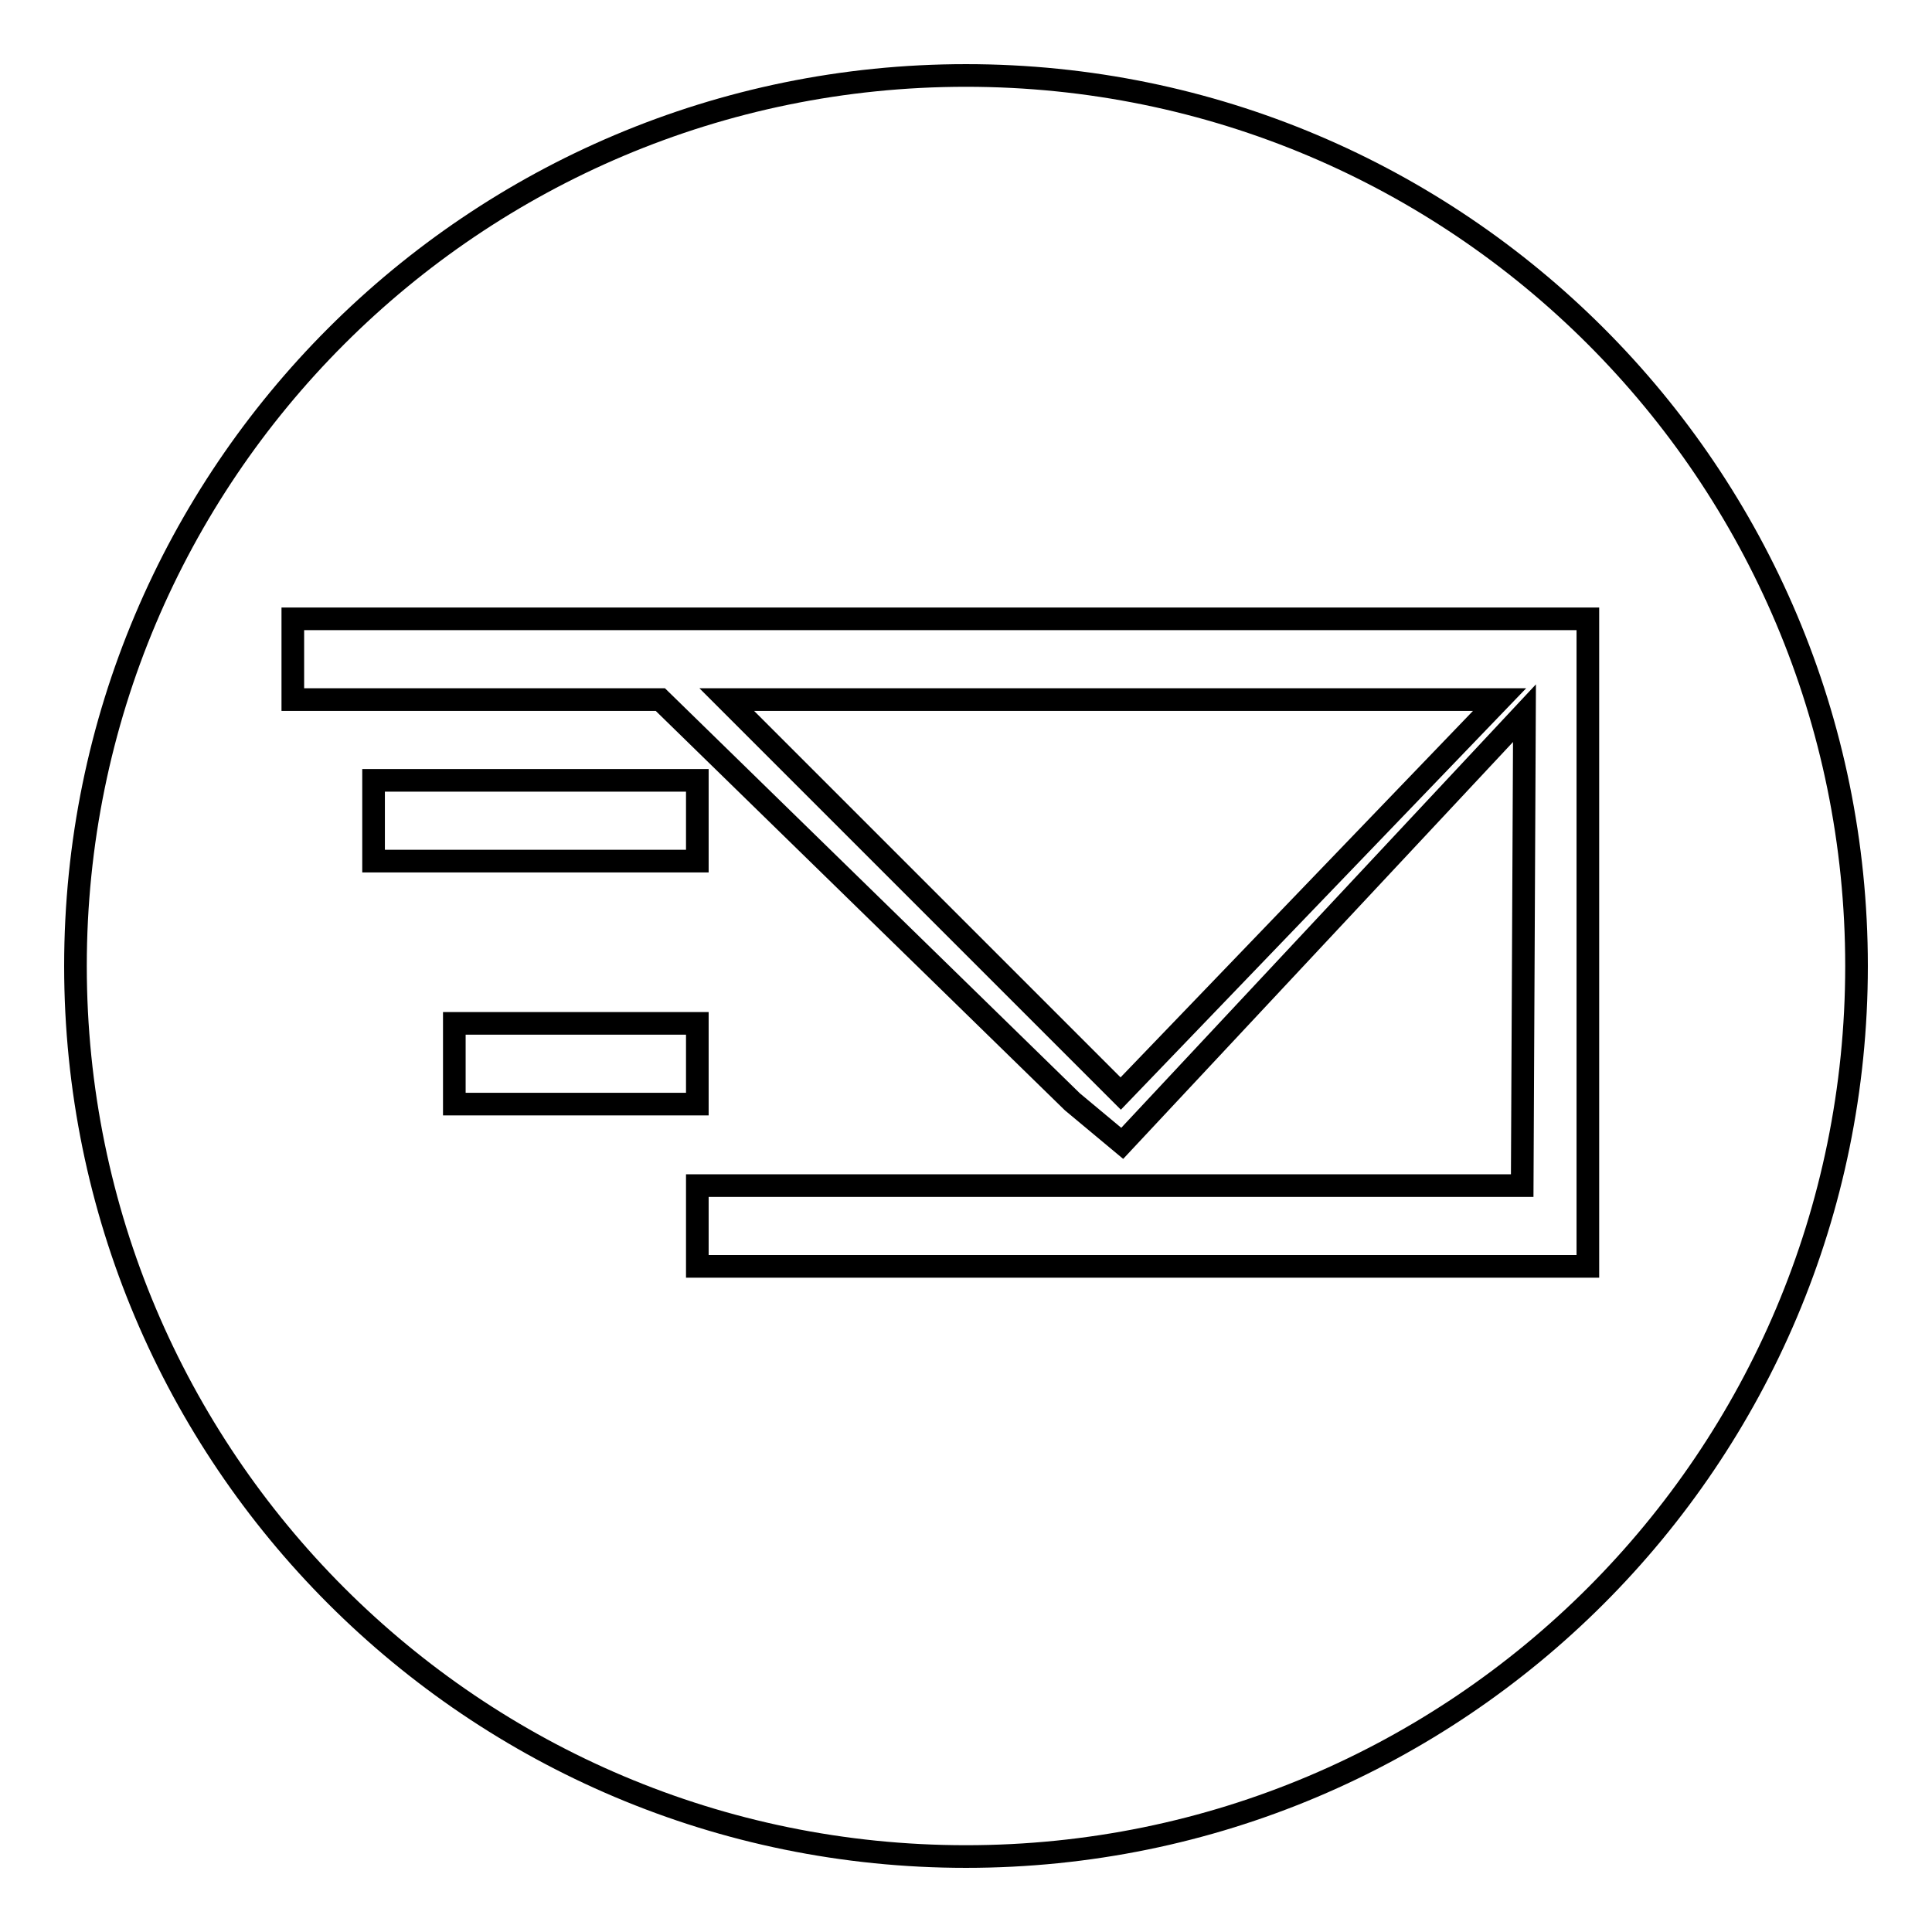
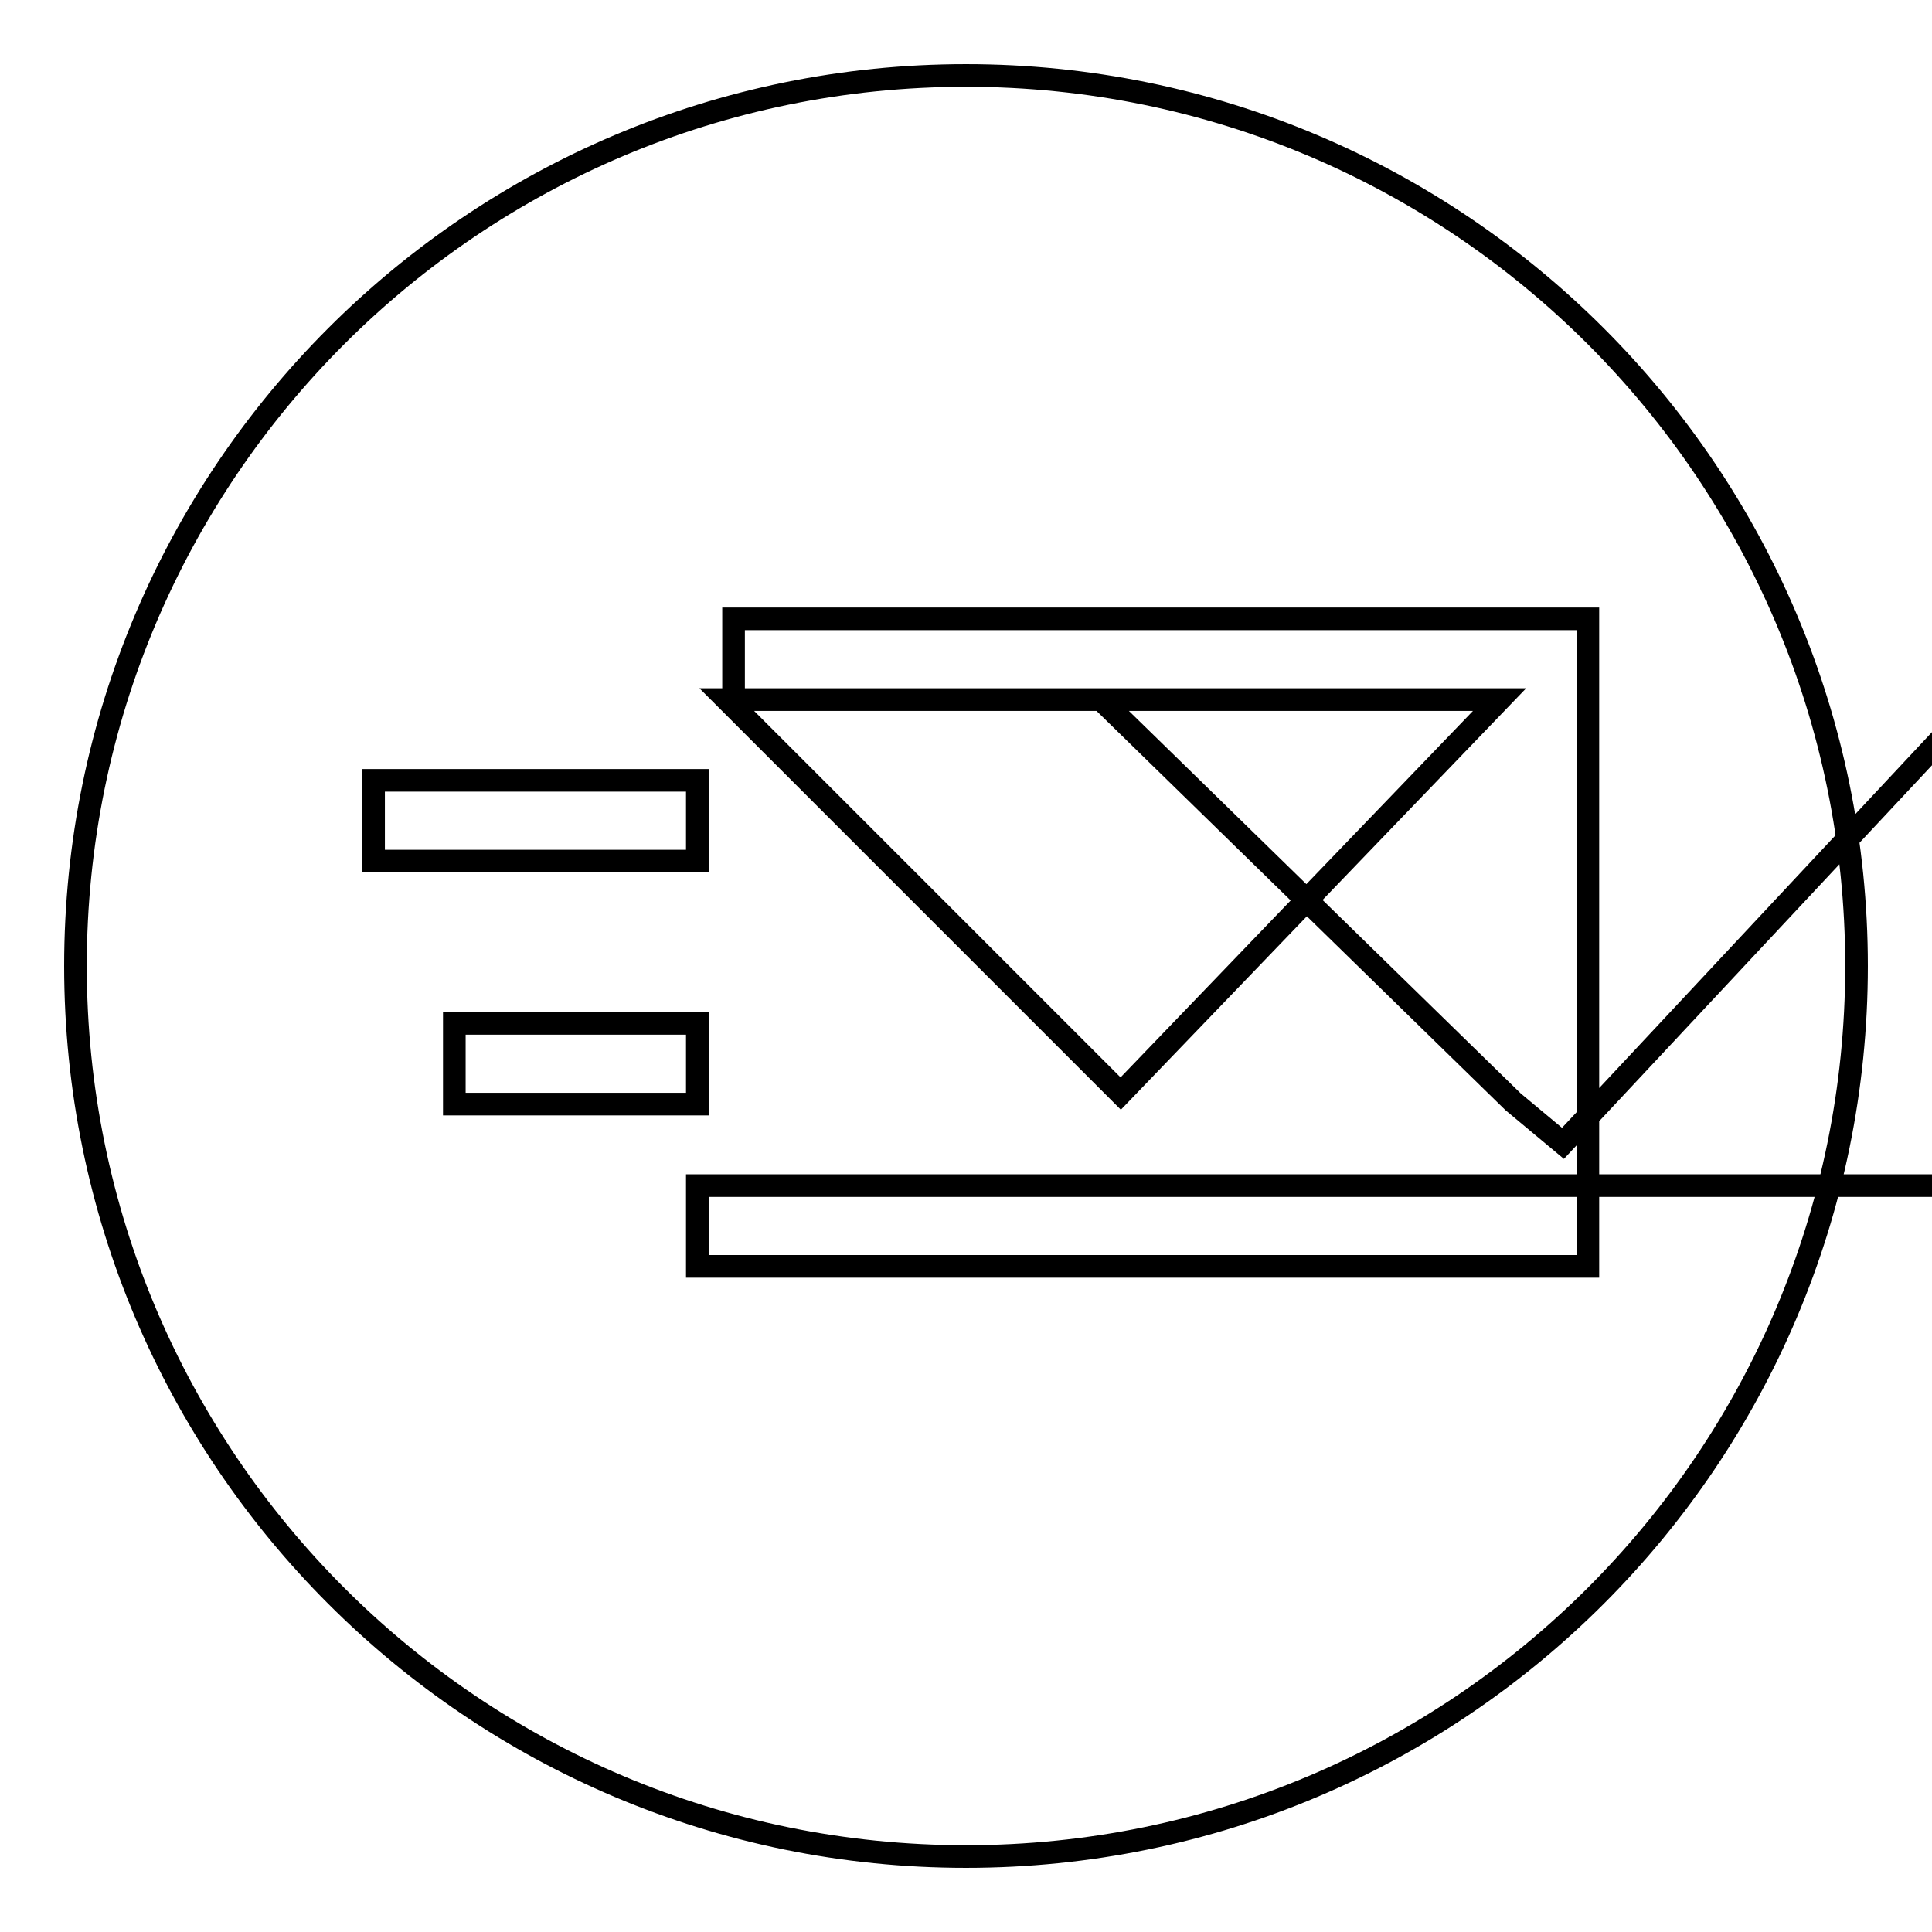
<svg xmlns="http://www.w3.org/2000/svg" version="1.1" x="0px" y="0px" viewBox="0 0 256 256" enable-background="new 0 0 256 256" xml:space="preserve">
  <g>
    <g>
-       <path stroke-width="3" fill-opacity="0" stroke="#000000" d="M97.2,92.7h101.5l-50.2,52.2L96.3,92.7H97.2z M246,128c0,65.2-52.8,118-118,118c-65.2,0-118-52.8-118-118C10,62.8,62.8,10,128,10C193.2,10,246,62.8,246,128z M92.4,114.1v-10.7H49.5v10.7H92.4z M60.2,146.3h32.2v-10.7H60.2V146.3z M210.4,82H97.2H38.8v10.7h48.7l54.6,53.3l6.6,5.5l53.3-57l-0.3,62.6H92.4v10.7h116.8h1.2v-0.6v-2.3V90.1V82z" />
+       <path stroke-width="3" fill-opacity="0" stroke="#000000" d="M97.2,92.7h101.5l-50.2,52.2L96.3,92.7H97.2z M246,128c0,65.2-52.8,118-118,118c-65.2,0-118-52.8-118-118C10,62.8,62.8,10,128,10C193.2,10,246,62.8,246,128z M92.4,114.1v-10.7H49.5v10.7H92.4z M60.2,146.3h32.2v-10.7H60.2V146.3z M210.4,82H97.2v10.7h48.7l54.6,53.3l6.6,5.5l53.3-57l-0.3,62.6H92.4v10.7h116.8h1.2v-0.6v-2.3V90.1V82z" />
    </g>
  </g>
</svg>